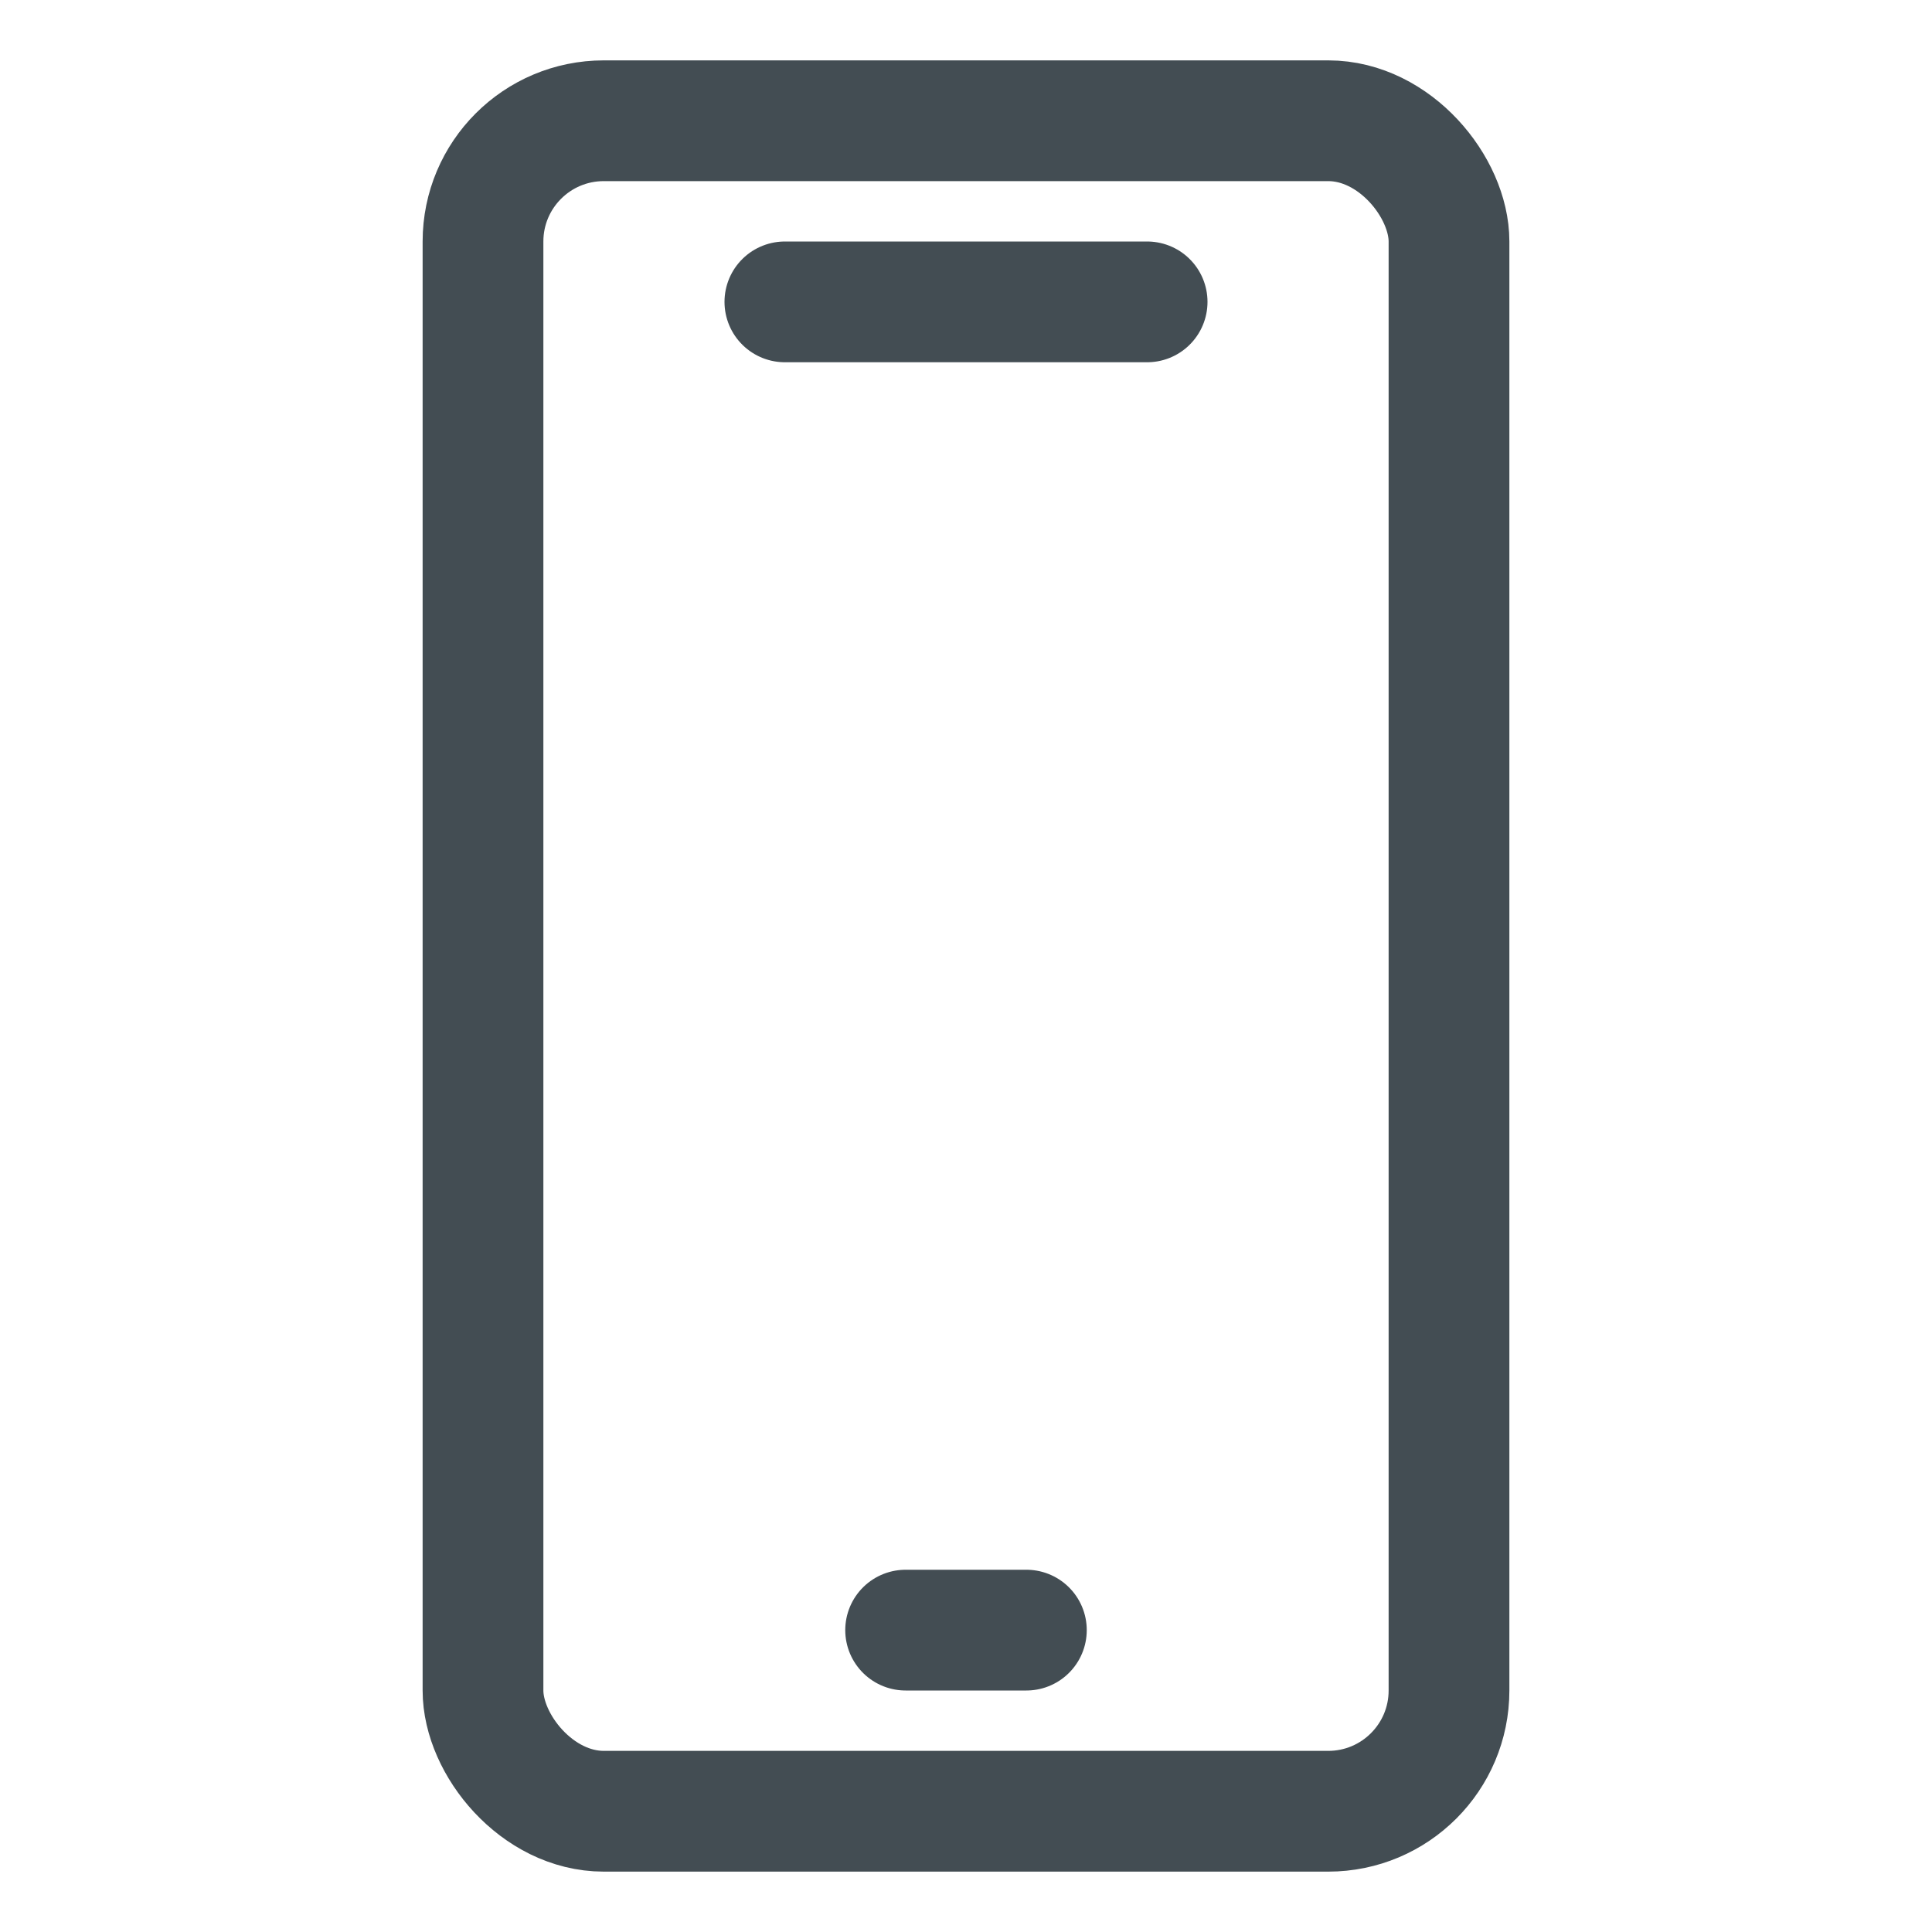
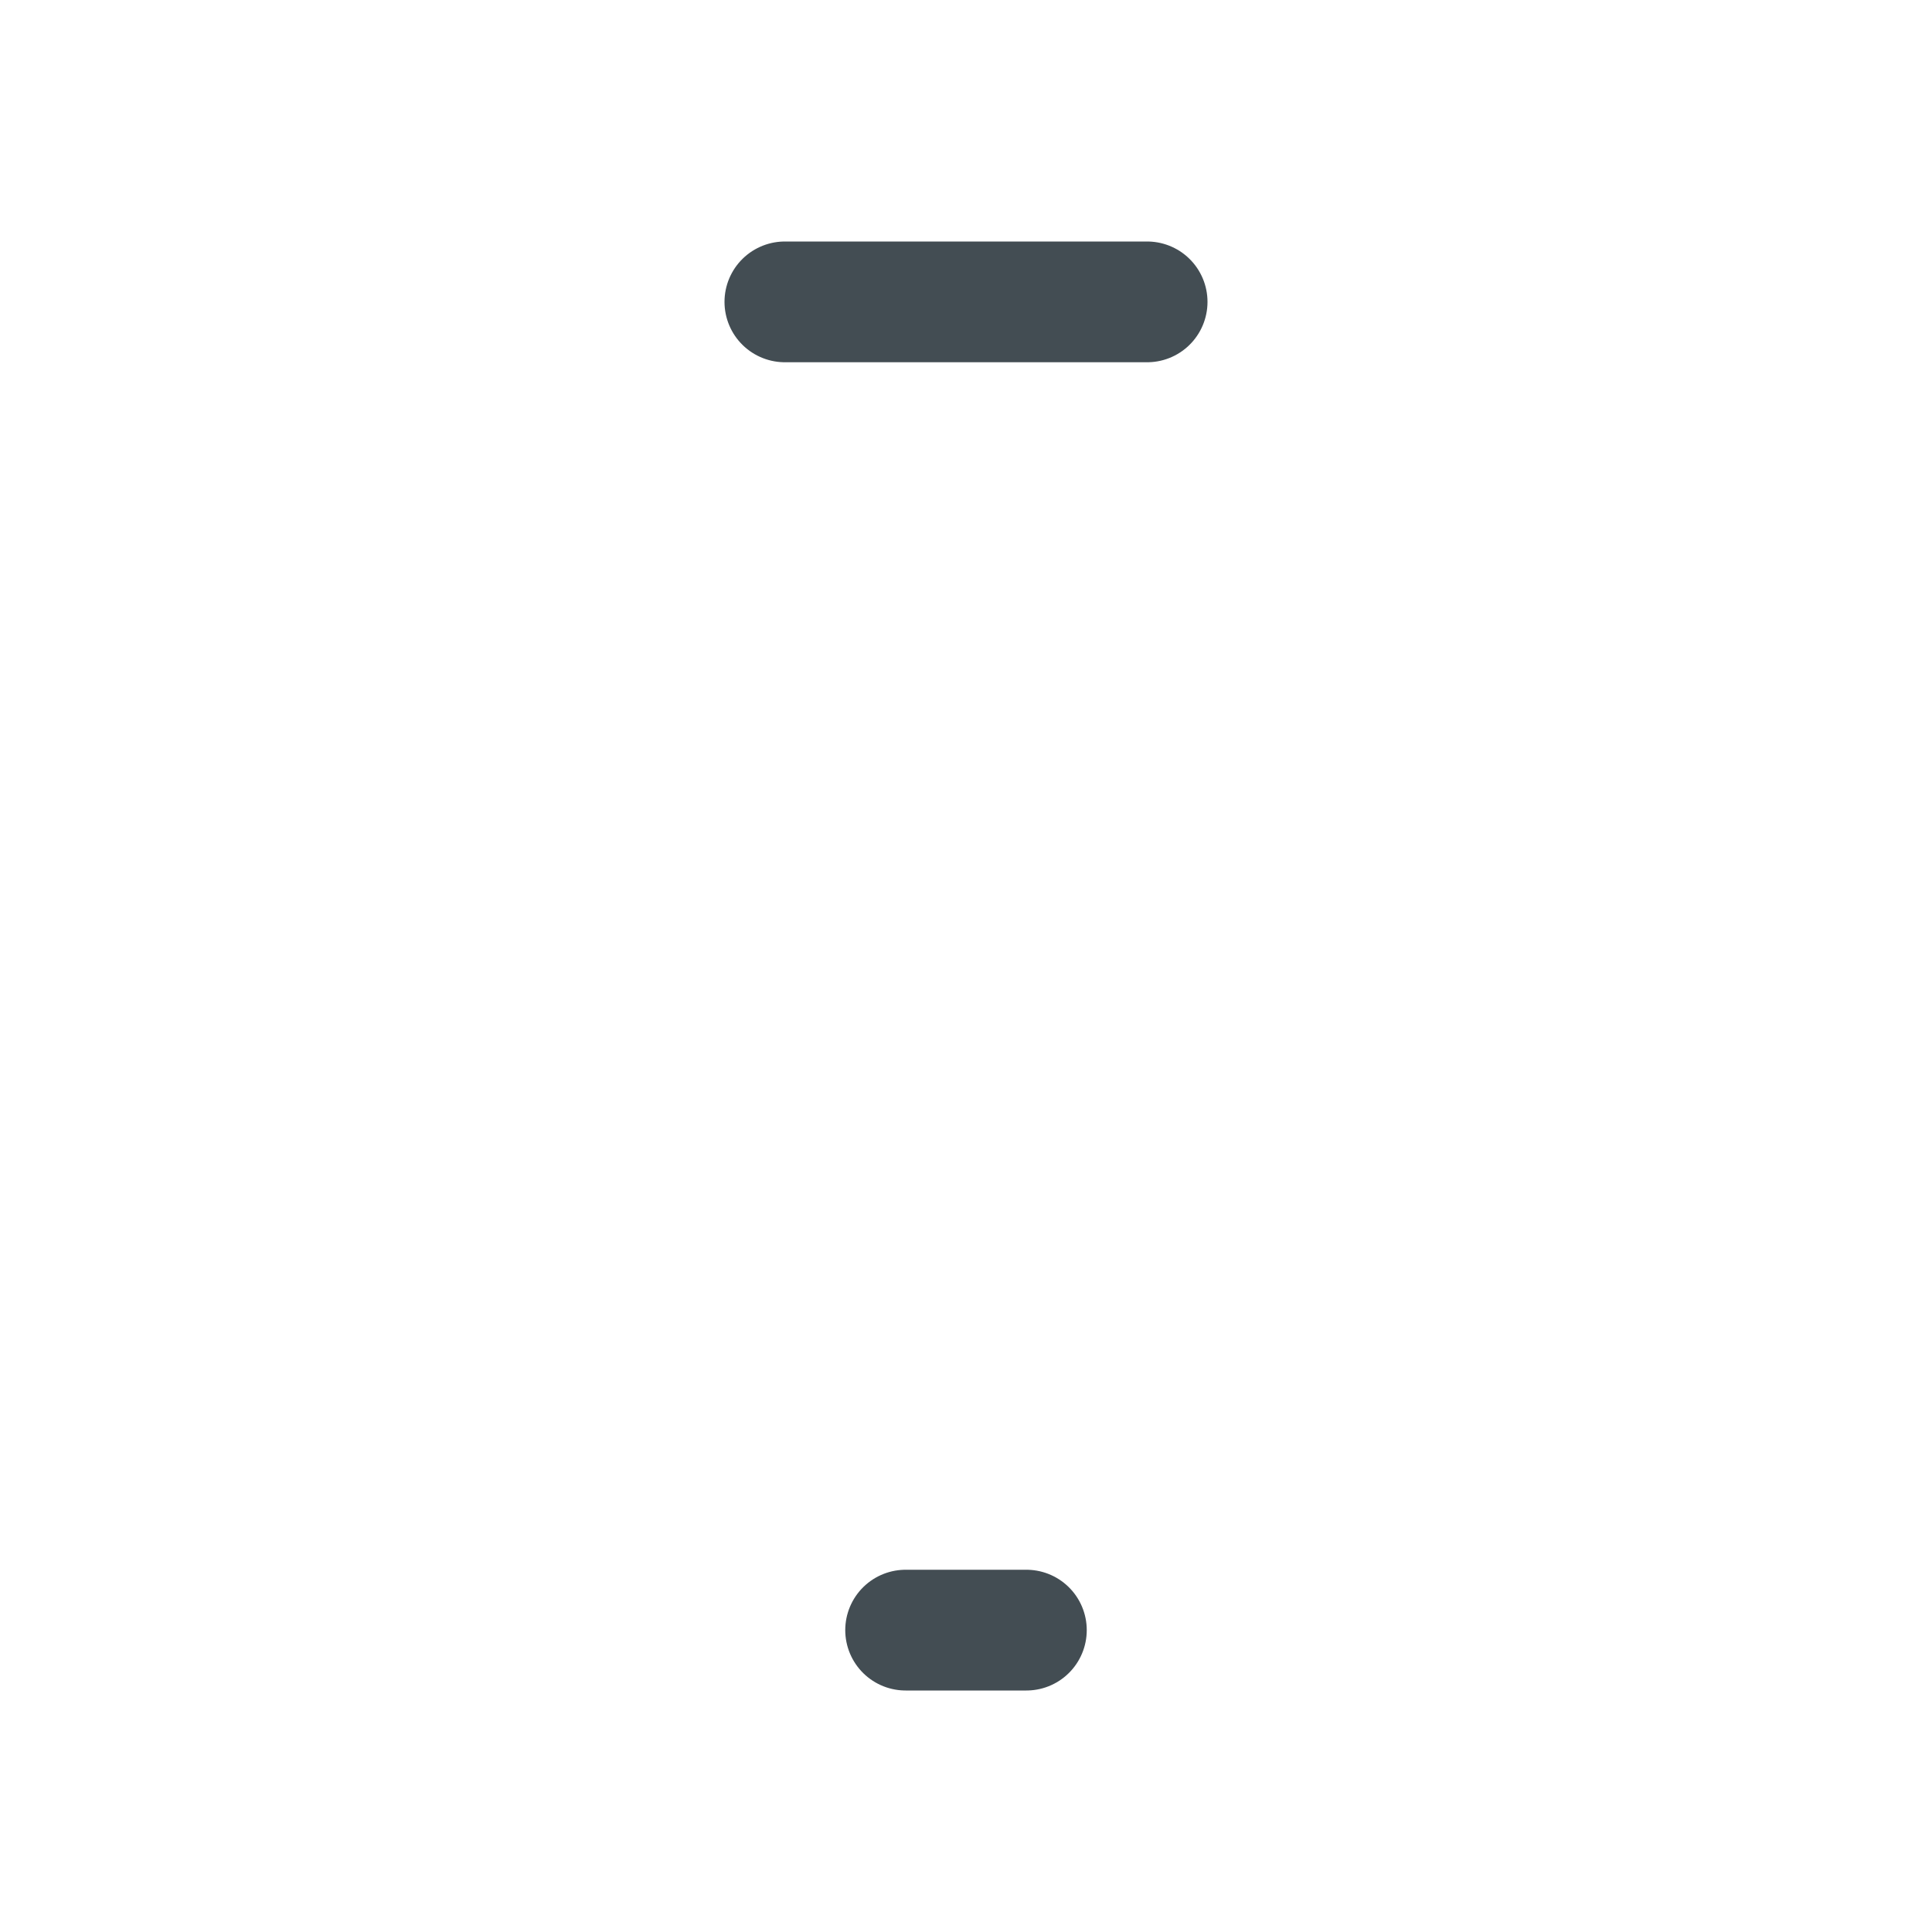
<svg xmlns="http://www.w3.org/2000/svg" width="16" height="16" viewBox="0 0 16 16" fill="none">
-   <rect x="4" y="1" width="8" height="14" rx="1" stroke="#434D53" stroke-linejoin="round" />
  <path d="M6.5 2.5H9.5" stroke="#434D53" stroke-linecap="round" stroke-linejoin="round" />
  <path d="M7.5 13.5L8.5 13.5" stroke="#434D53" stroke-linecap="round" stroke-linejoin="round" />
</svg>